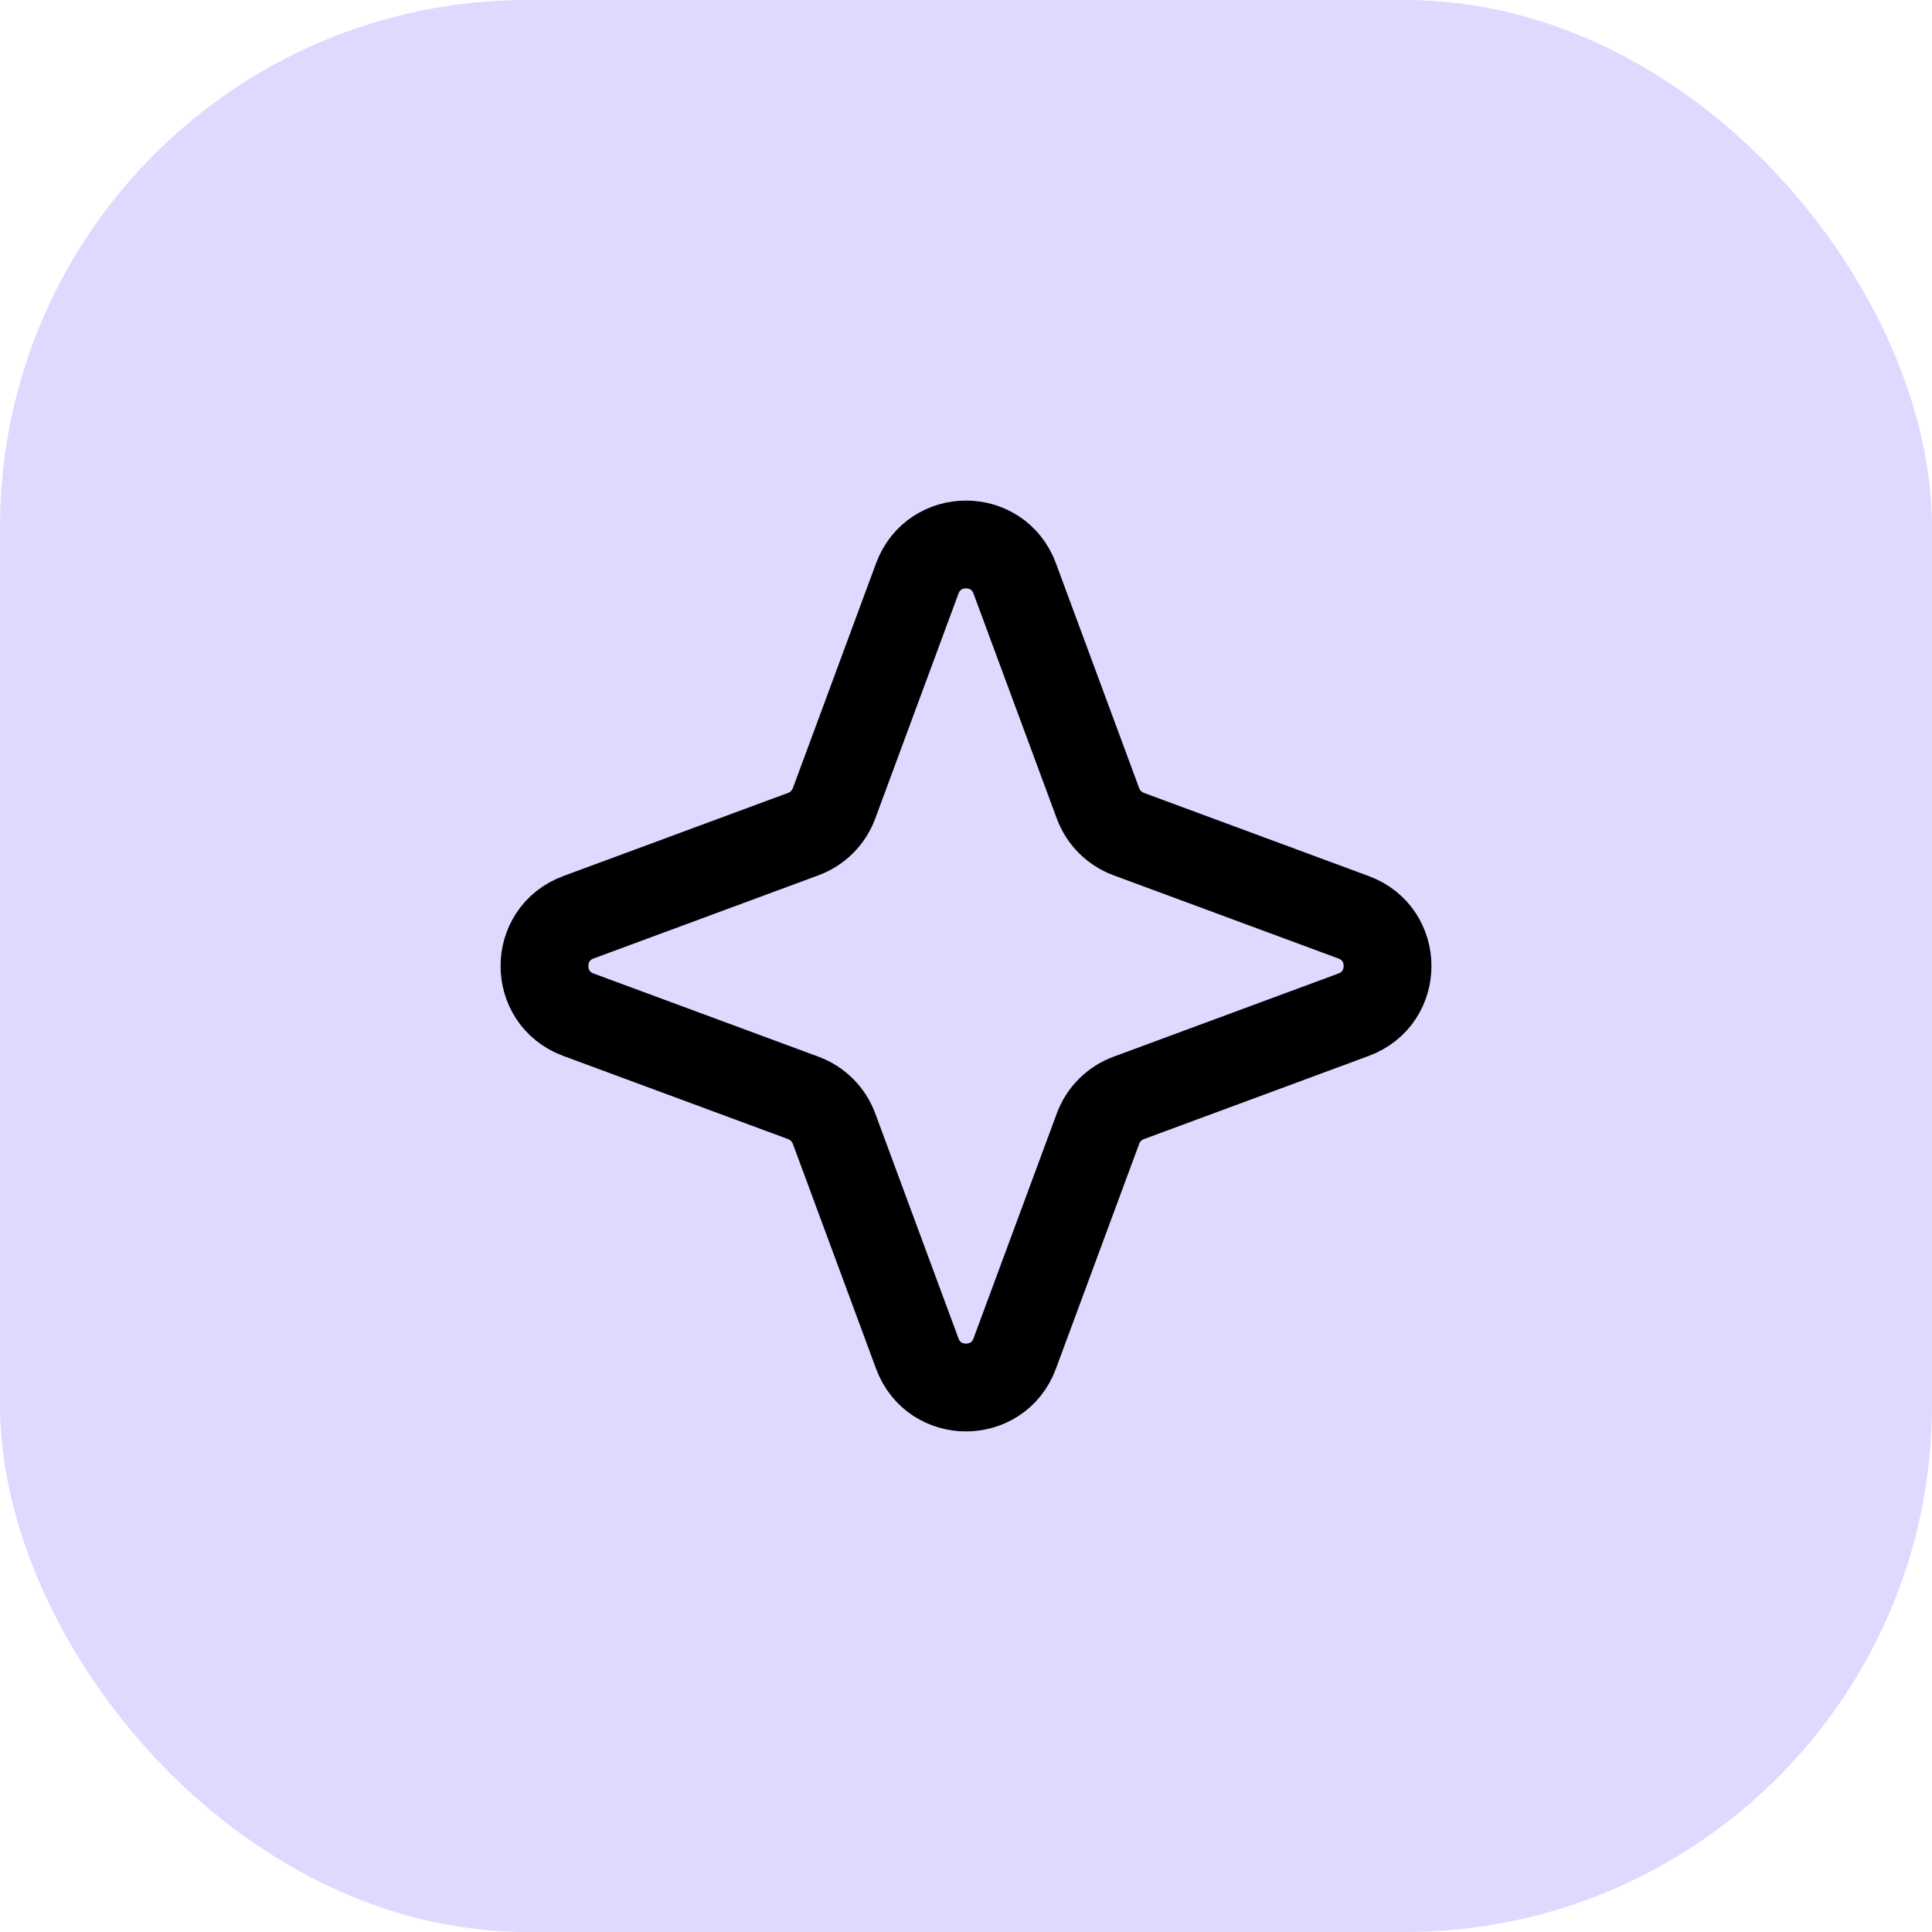
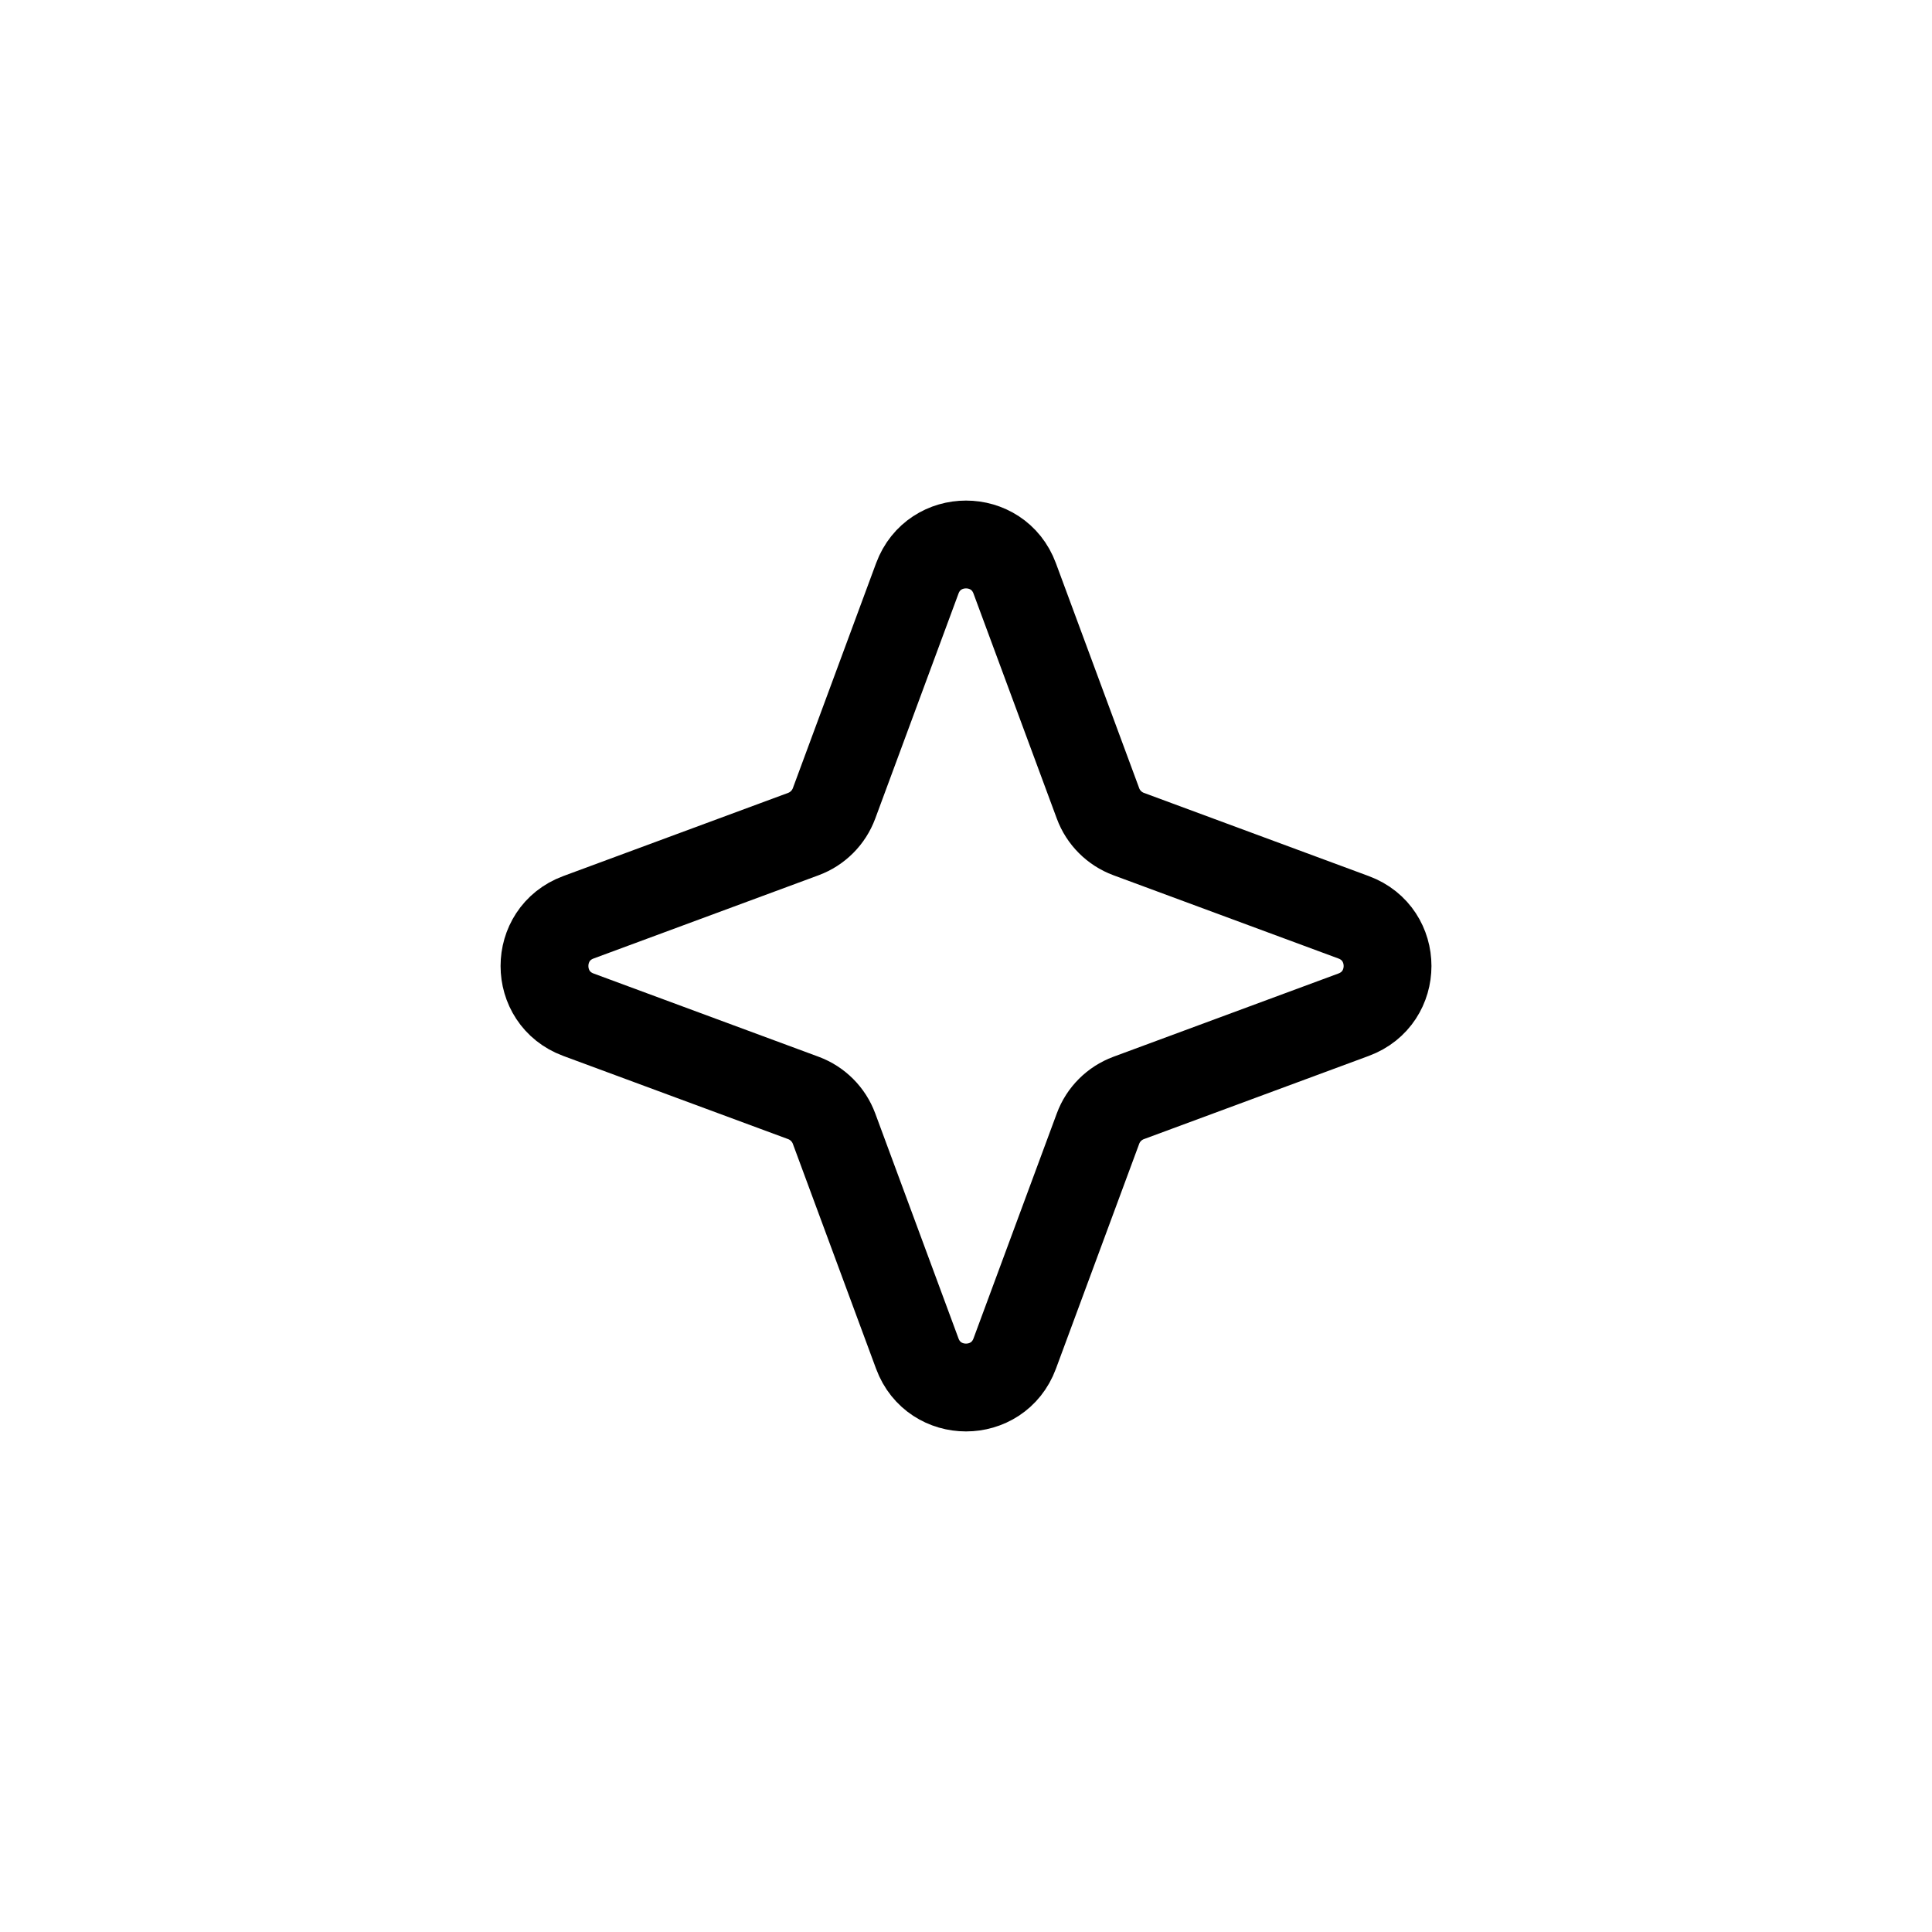
<svg xmlns="http://www.w3.org/2000/svg" width="44" height="44" viewBox="0 0 44 44" fill="none">
-   <rect width="44" height="44" rx="12" fill="#E1D8FF" />
  <path d="M20.891 13.172C21.272 12.143 22.728 12.143 23.109 13.172L25.006 18.296C25.125 18.62 25.381 18.875 25.704 18.995L30.828 20.891C31.858 21.272 31.858 22.728 30.828 23.109L25.704 25.005C25.381 25.125 25.125 25.38 25.006 25.704L23.109 30.828C22.728 31.857 21.272 31.857 20.891 30.828L18.995 25.704C18.875 25.38 18.62 25.125 18.297 25.005L13.172 23.109C12.143 22.728 12.143 21.272 13.172 20.891L18.297 18.995C18.62 18.875 18.875 18.62 18.995 18.296L20.891 13.172Z" stroke="black" stroke-width="2" stroke-linejoin="round" />
</svg>